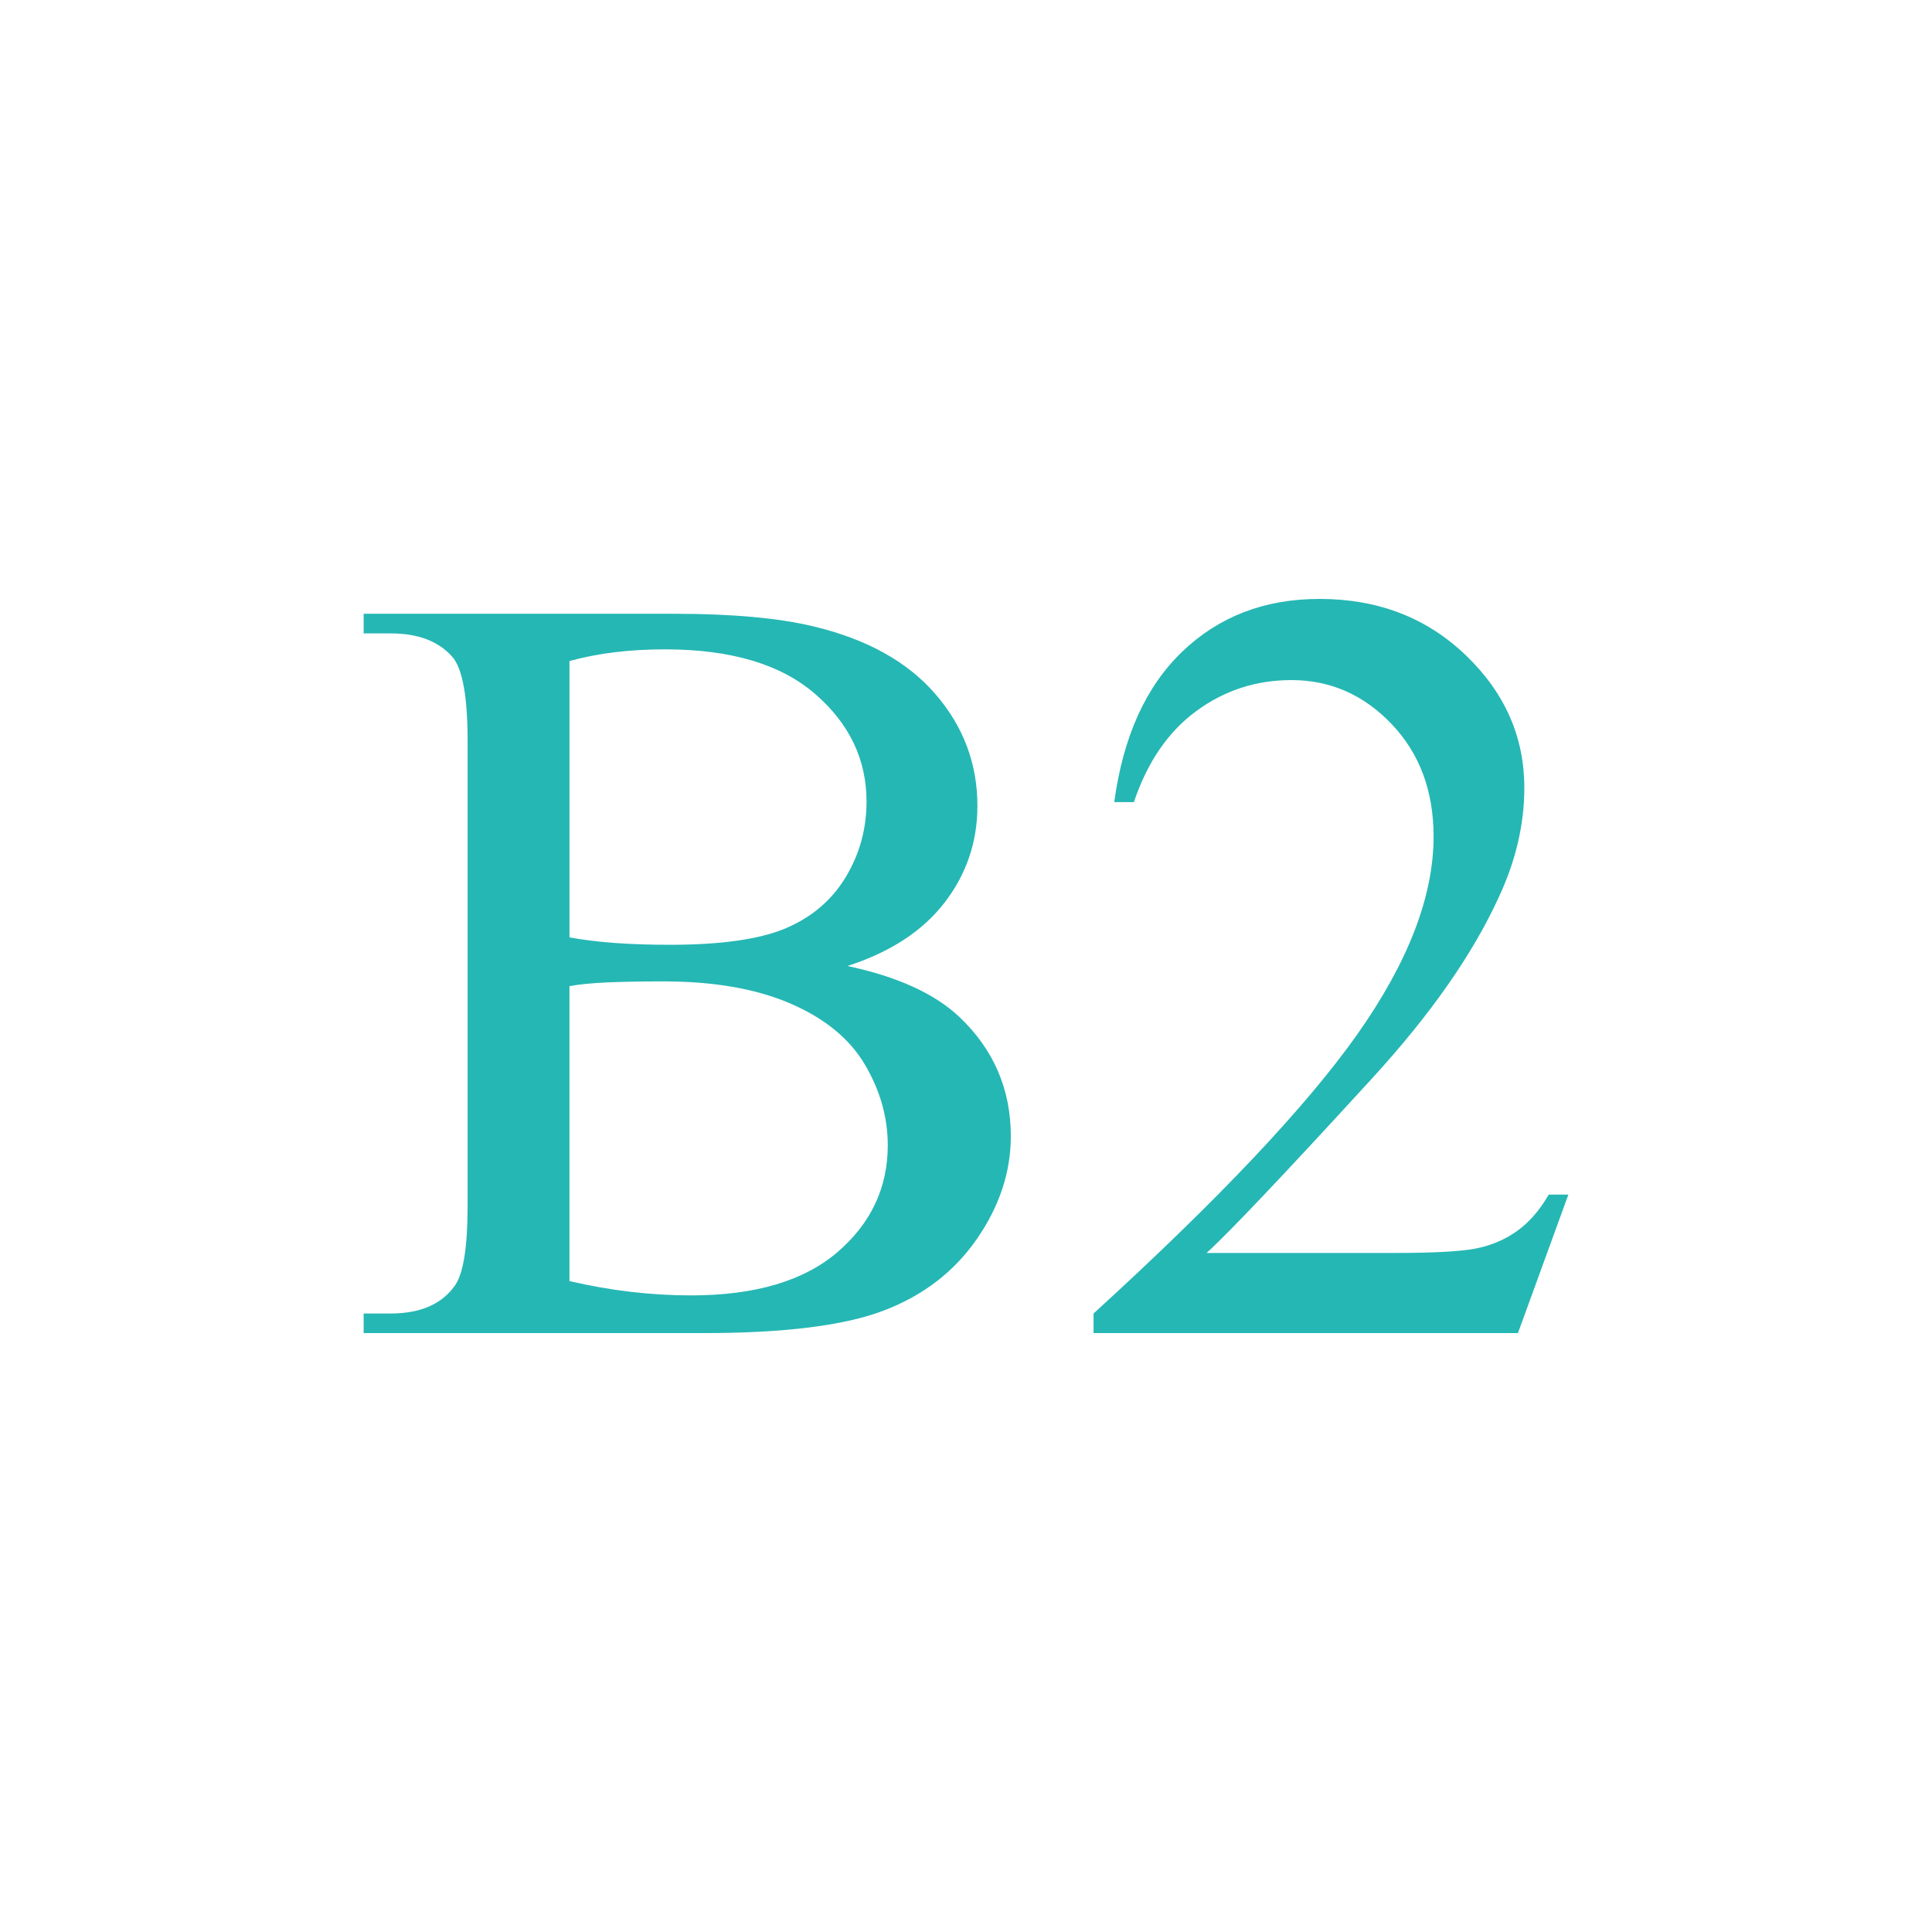
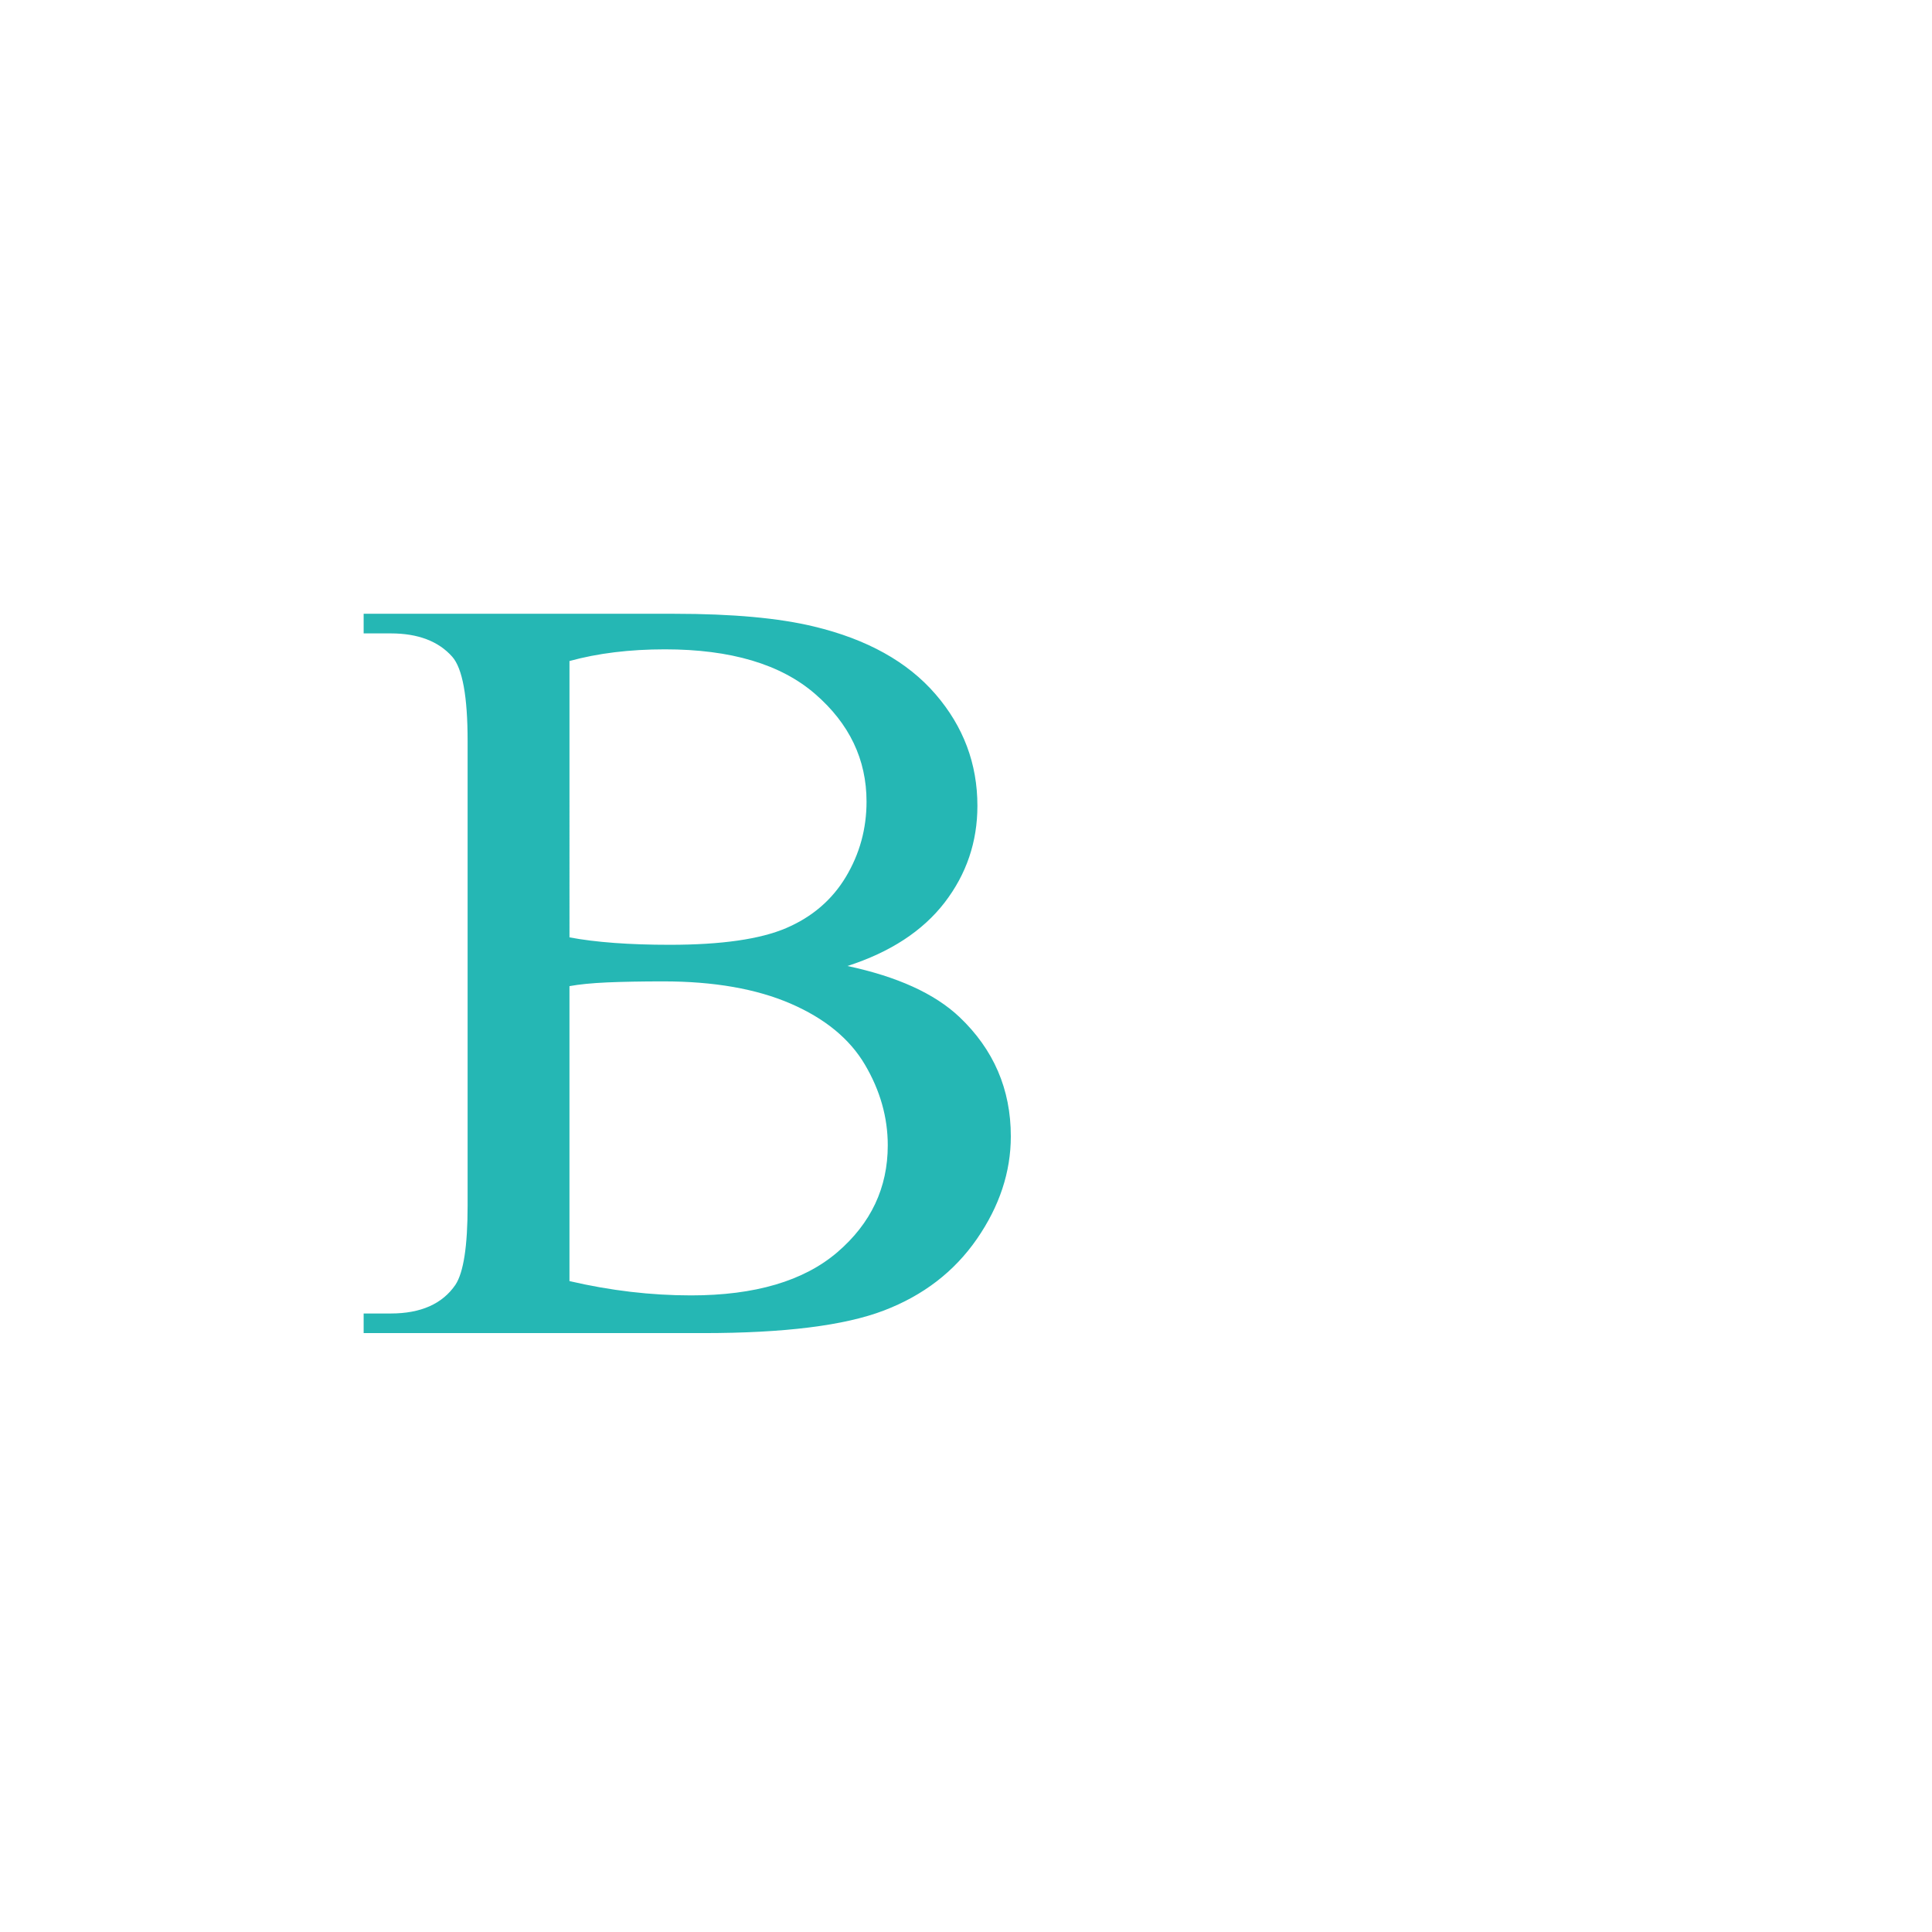
<svg xmlns="http://www.w3.org/2000/svg" version="1.1" id="txt" x="0px" y="0px" width="85px" height="85px" viewBox="0 0 85 85" style="enable-background:new 0 0 85 85;" xml:space="preserve">
  <style type="text/css">

	.st0{fill:#25B7B4;}

</style>
  <g>
    <path class="st0" d="M37.284,42.5c2.193,0.467,3.835,1.213,4.924,2.241c1.51,1.432,2.264,3.182,2.264,5.252   c0,1.57-0.498,3.076-1.493,4.516c-0.996,1.439-2.361,2.488-4.097,3.15c-1.734,0.662-4.383,0.992-7.945,0.992H15.999v-0.863h1.191   c1.322,0,2.271-0.42,2.847-1.262c0.357-0.543,0.536-1.703,0.536-3.477V32.605c0-1.961-0.225-3.197-0.676-3.711   c-0.607-0.685-1.51-1.027-2.707-1.027h-1.191v-0.863h13.677c2.552,0,4.598,0.187,6.138,0.561c2.334,0.56,4.115,1.552,5.344,2.976   c1.229,1.423,1.844,3.061,1.844,4.912c0,1.587-0.482,3.007-1.446,4.26C40.59,40.963,39.166,41.893,37.284,42.5z M25.055,41.24   c0.575,0.109,1.233,0.19,1.972,0.245c0.739,0.055,1.553,0.082,2.439,0.082c2.271,0,3.979-0.245,5.123-0.735   c1.143-0.49,2.018-1.241,2.625-2.252c0.607-1.012,0.91-2.116,0.91-3.314c0-1.852-0.755-3.431-2.264-4.737   c-1.51-1.308-3.711-1.961-6.605-1.961c-1.555,0-2.955,0.172-4.2,0.514V41.24z M25.055,56.363c1.805,0.42,3.586,0.629,5.345,0.629   c2.815,0,4.963-0.633,6.441-1.9c1.478-1.27,2.217-2.836,2.217-4.703c0-1.229-0.335-2.412-1.004-3.547   c-0.669-1.137-1.758-2.031-3.268-2.686c-1.509-0.652-3.376-0.979-5.601-0.979c-0.965,0-1.79,0.016-2.474,0.045   c-0.686,0.031-1.237,0.086-1.657,0.164V56.363z" />
-     <path class="st0" d="M69.001,52.559l-2.218,6.092H48.112v-0.863c5.492-5.01,9.359-9.104,11.6-12.277   c2.24-3.173,3.36-6.075,3.36-8.705c0-2.007-0.614-3.655-1.843-4.947c-1.23-1.291-2.7-1.938-4.412-1.938   c-1.556,0-2.951,0.455-4.188,1.365s-2.151,2.245-2.742,4.003h-0.864c0.389-2.878,1.389-5.088,3-6.628   c1.609-1.54,3.621-2.311,6.032-2.311c2.567,0,4.71,0.825,6.43,2.474c1.72,1.649,2.579,3.594,2.579,5.835   c0,1.603-0.373,3.205-1.121,4.808c-1.15,2.521-3.018,5.188-5.601,8.004c-3.874,4.232-6.294,6.783-7.258,7.654h8.262   c1.681,0,2.858-0.061,3.536-0.186c0.676-0.125,1.287-0.377,1.832-0.758c0.544-0.383,1.018-0.922,1.423-1.623H69.001z" />
  </g>
  <g>
</g>
  <g>
</g>
  <g>
</g>
  <g>
</g>
  <g>
</g>
  <g>
</g>
</svg>